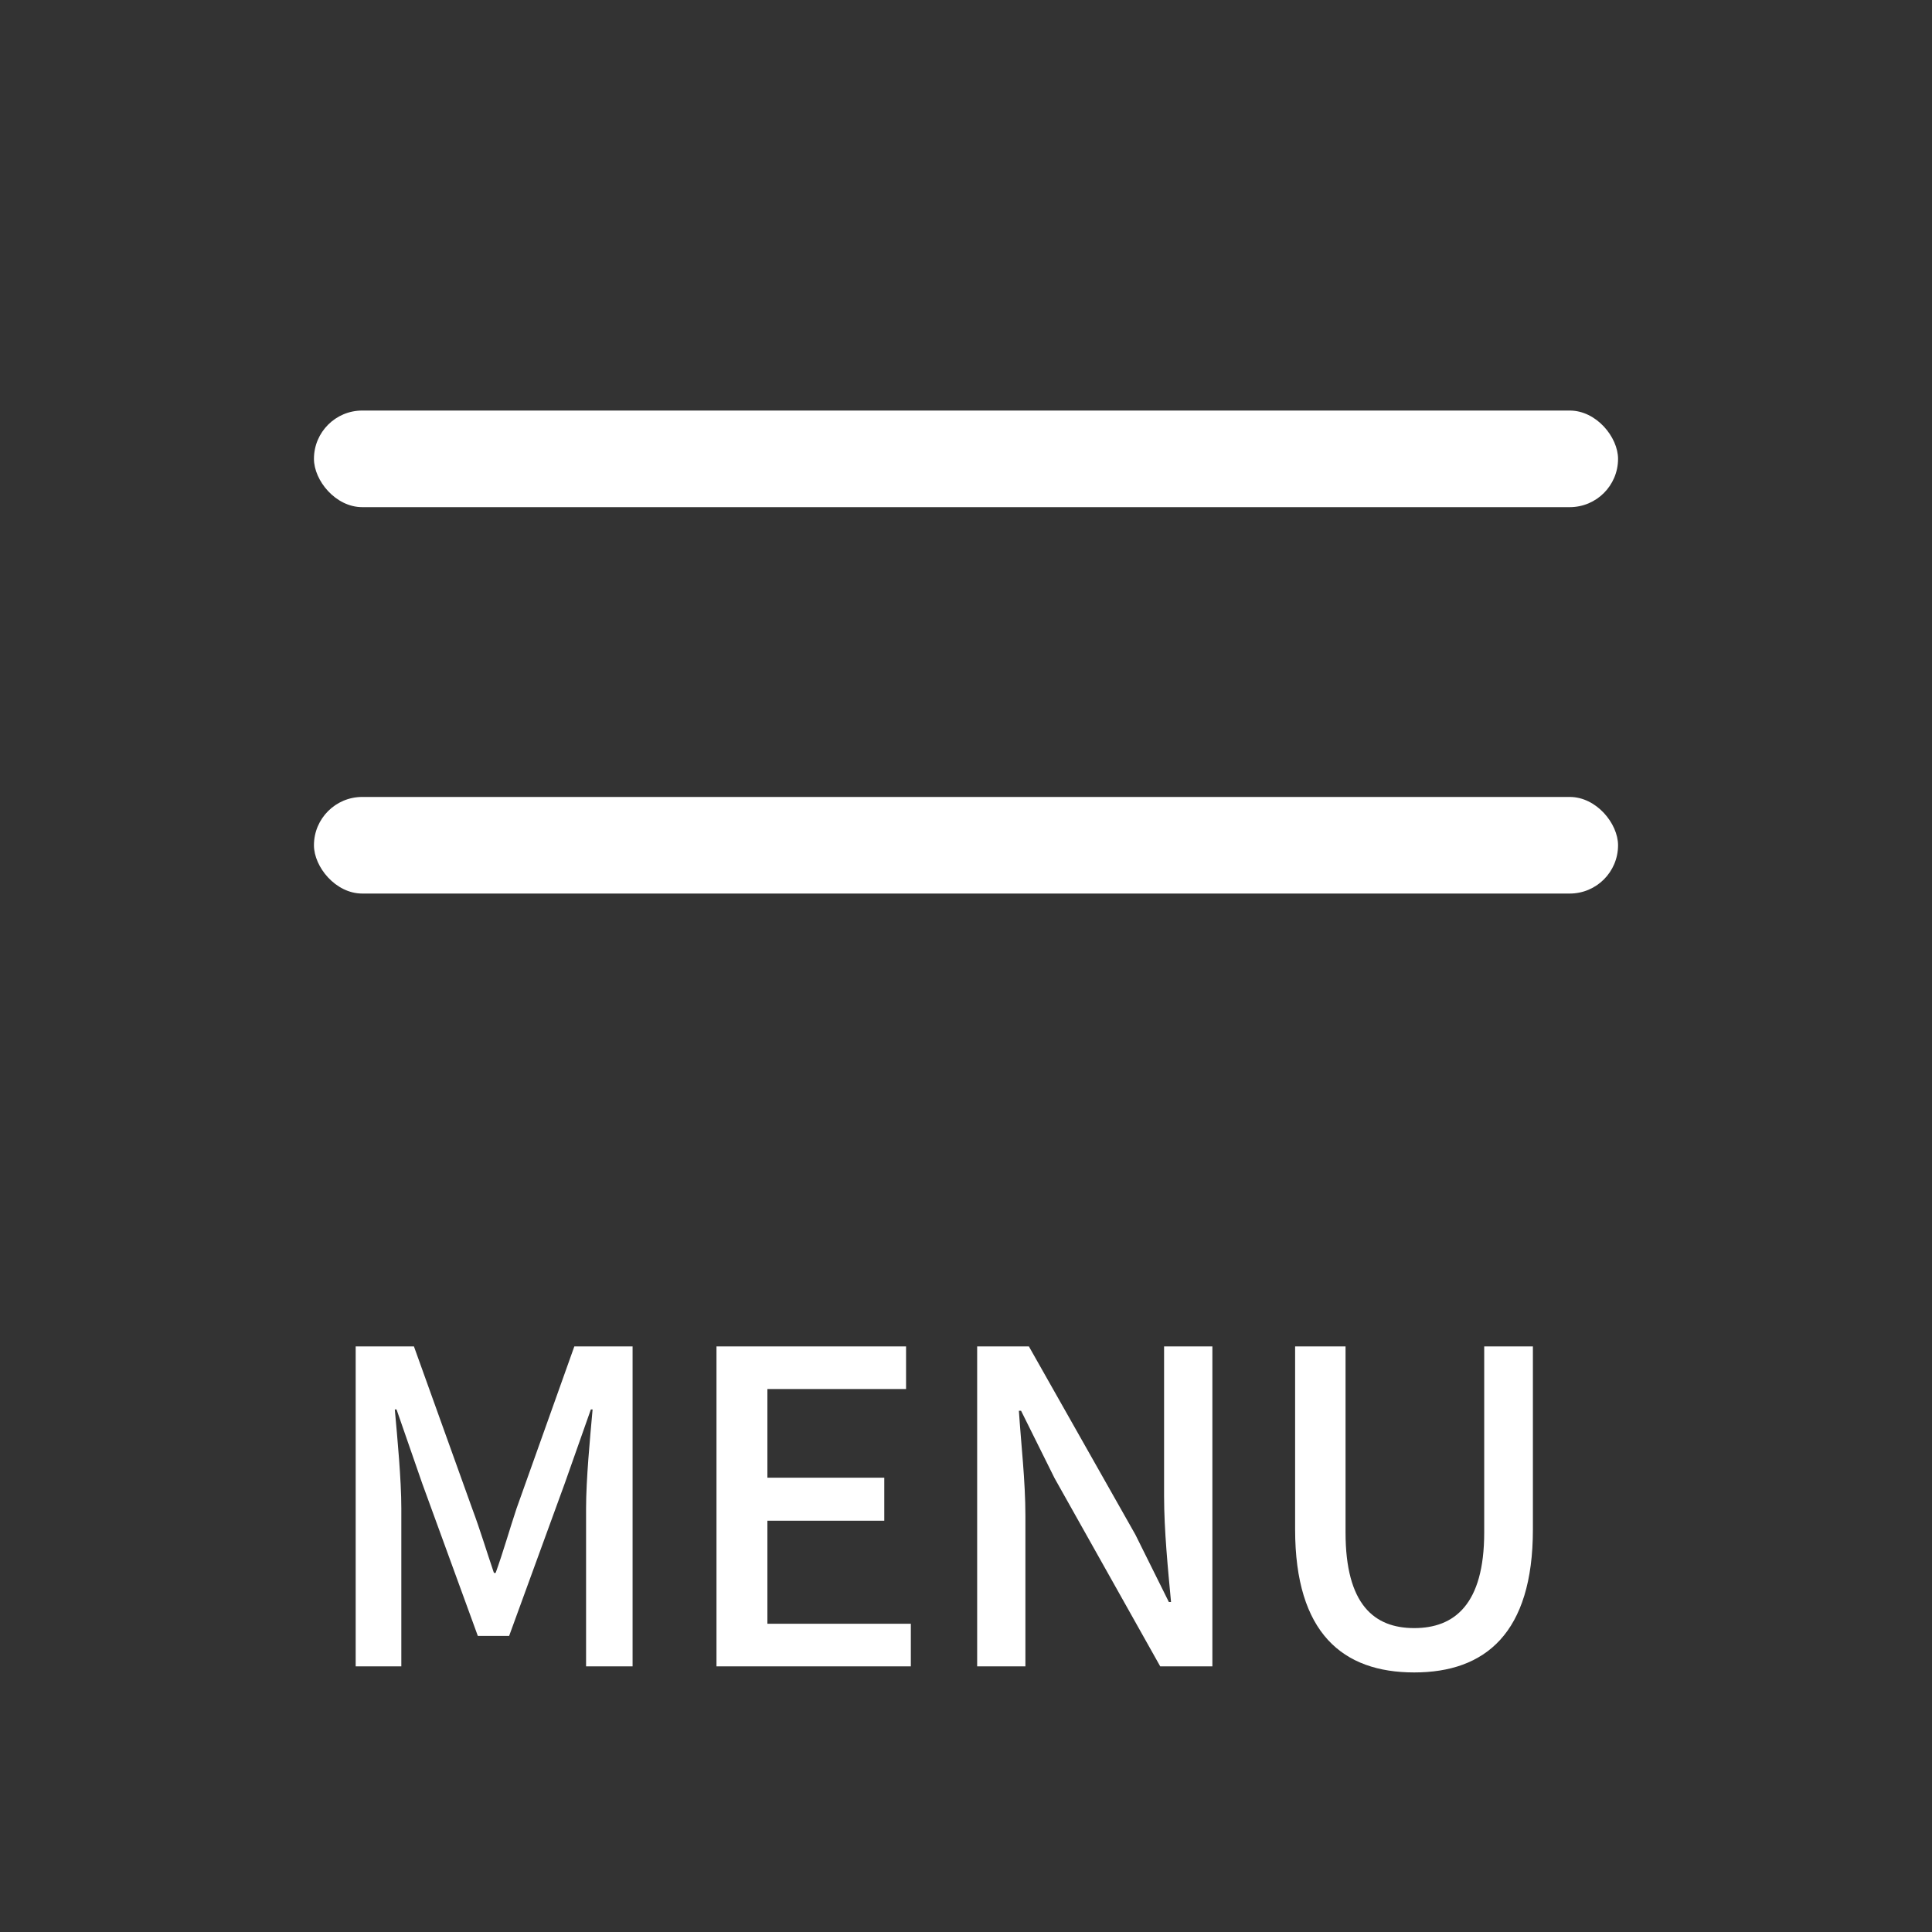
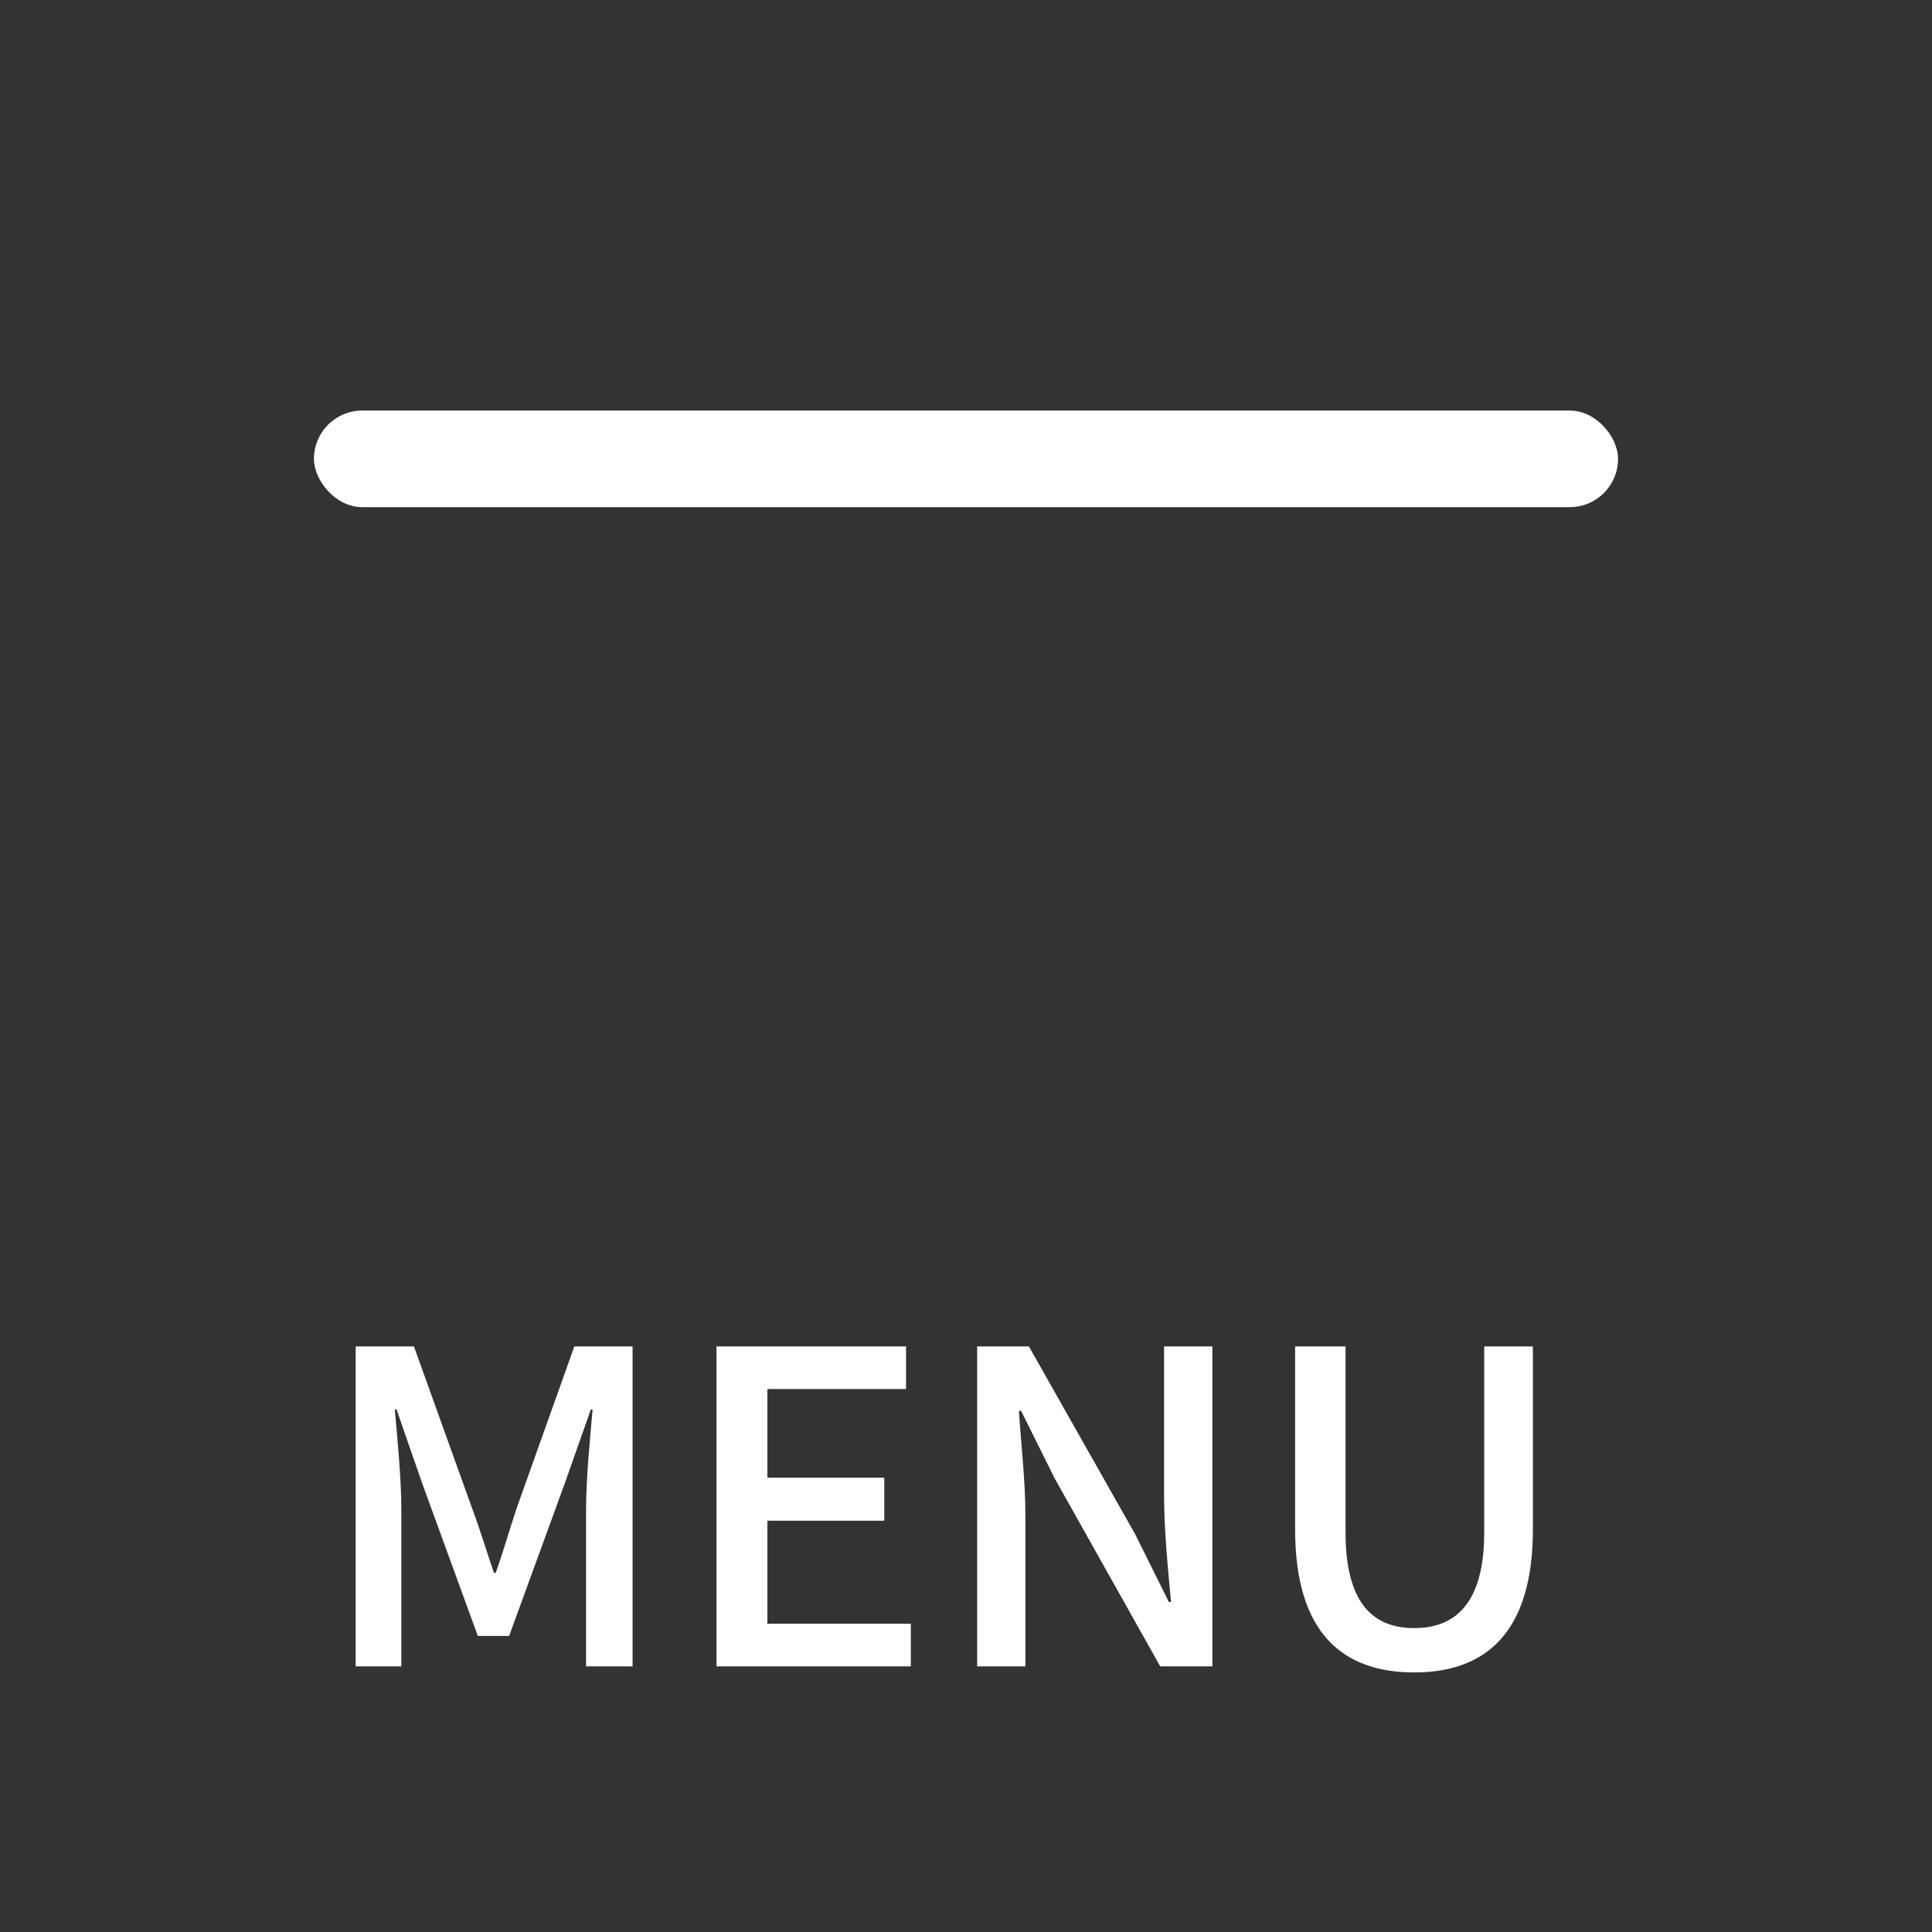
<svg xmlns="http://www.w3.org/2000/svg" width="40" height="40" fill="none" viewBox="0 0 40 40">
  <rect x="0" y="0" width="40" height="40" fill="#333333" stroke="none" />
  <rect width="27" height="2" x="6.5" y="8.5" fill="#fff" rx="1" />
-   <rect width="27" height="2" x="6.5" y="16.5" fill="#fff" rx="1" />
  <path fill="#fff" d="M7.364 34.5v-6.624H8.57l1.206 3.357c.162.432.297.882.45 1.332h.036c.162-.45.288-.9.432-1.332l1.197-3.357h1.206V34.5h-.963v-3.267c0-.603.081-1.449.135-2.052h-.036l-.54 1.53-1.152 3.159h-.648l-1.152-3.159-.531-1.53h-.036c.054.603.135 1.449.135 2.052V34.5zm7.47 0v-6.624h3.925v.882h-2.871v1.836h2.42v.891h-2.42v2.133h2.97v.882zm5.397 0v-6.624h1.071l2.205 3.897.693 1.395h.045c-.063-.675-.144-1.485-.144-2.196v-3.096h1V34.5h-1.08l-2.188-3.897-.693-1.395h-.045c.045.693.135 1.449.135 2.178V34.5zm9.049.126c-1.476 0-2.466-.81-2.466-2.961v-3.789h1.044v3.852c0 1.494.594 1.98 1.422 1.98s1.449-.486 1.449-1.98v-3.852h1.008v3.789c0 2.151-.99 2.961-2.457 2.961" />
</svg>